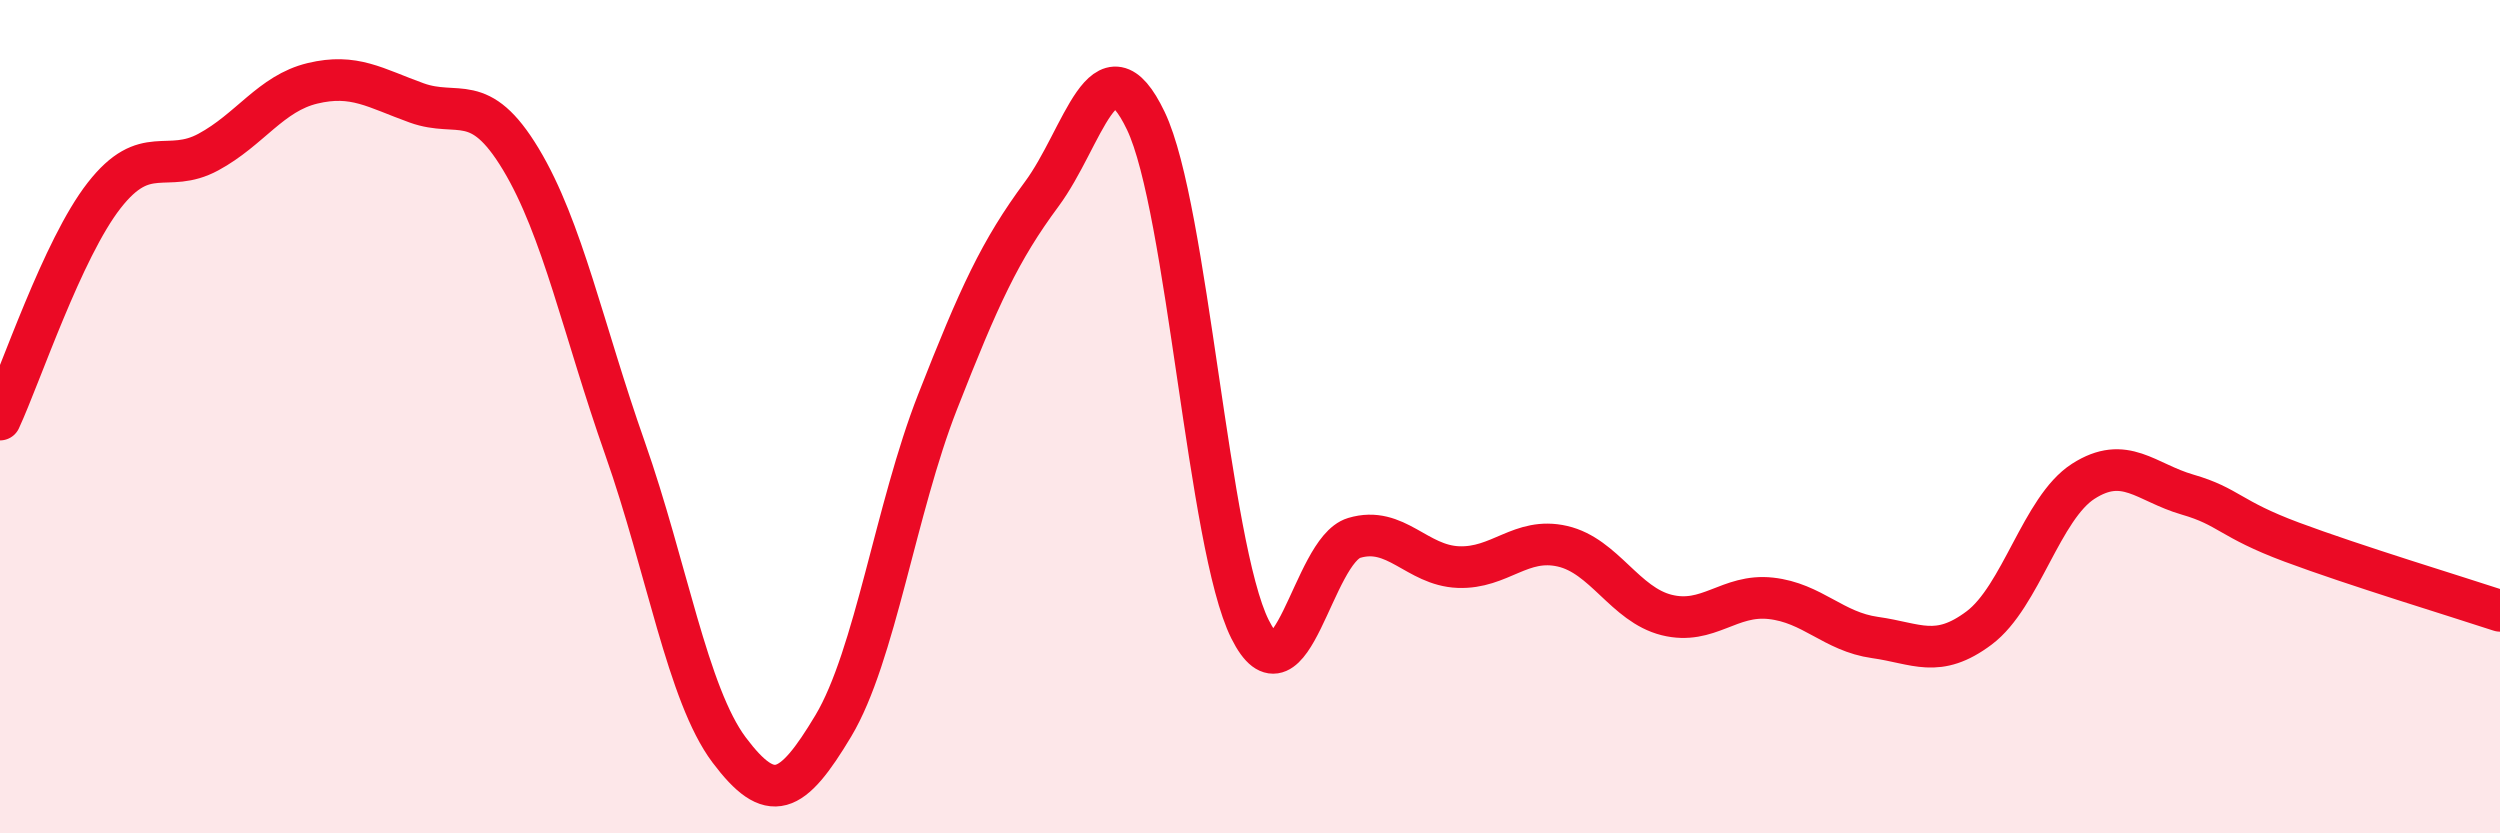
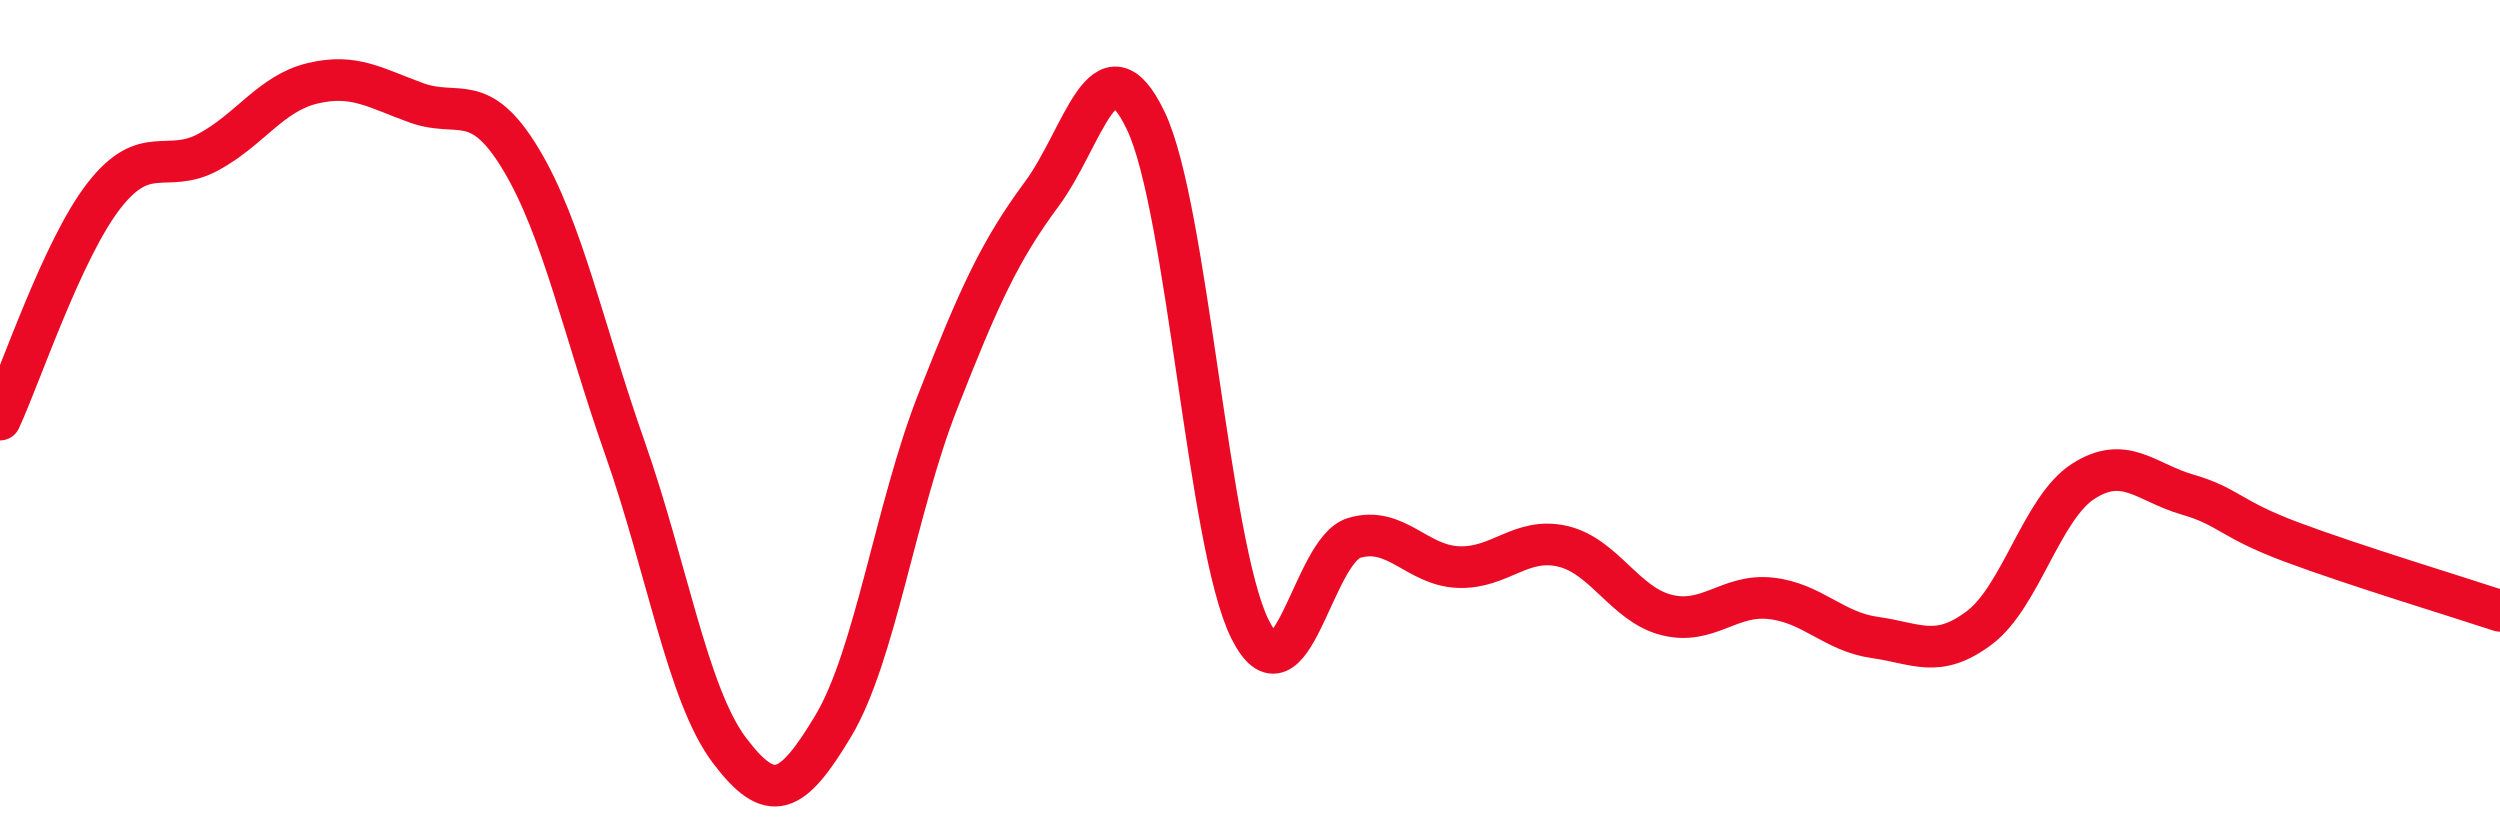
<svg xmlns="http://www.w3.org/2000/svg" width="60" height="20" viewBox="0 0 60 20">
-   <path d="M 0,10.07 C 0.5,8.99 1.5,5.97 2.5,4.69 C 3.5,3.41 4,4.19 5,3.65 C 6,3.11 6.5,2.24 7.5,2 C 8.5,1.76 9,2.11 10,2.47 C 11,2.83 11.5,2.16 12.5,3.82 C 13.5,5.48 14,7.92 15,10.76 C 16,13.6 16.5,16.67 17.5,18 C 18.5,19.33 19,19.09 20,17.42 C 21,15.75 21.5,12.2 22.5,9.65 C 23.5,7.1 24,6.01 25,4.66 C 26,3.31 26.5,0.81 27.5,2.9 C 28.5,4.99 29,13.1 30,15.1 C 31,17.1 31.5,13.21 32.5,12.91 C 33.5,12.61 34,13.57 35,13.61 C 36,13.65 36.5,12.88 37.5,13.11 C 38.5,13.34 39,14.51 40,14.76 C 41,15.01 41.5,14.25 42.5,14.36 C 43.5,14.47 44,15.16 45,15.3 C 46,15.44 46.5,15.82 47.5,15.07 C 48.5,14.32 49,12.19 50,11.55 C 51,10.91 51.5,11.58 52.5,11.87 C 53.5,12.16 53.5,12.45 55,13.01 C 56.5,13.57 59,14.33 60,14.66L60 20L0 20Z" fill="#EB0A25" opacity="0.1" stroke-linecap="round" stroke-linejoin="round" />
  <path d="M 0,10.07 C 0.5,8.99 1.5,5.97 2.5,4.69 C 3.5,3.41 4,4.19 5,3.65 C 6,3.11 6.5,2.24 7.5,2 C 8.5,1.76 9,2.11 10,2.47 C 11,2.83 11.5,2.16 12.5,3.82 C 13.5,5.48 14,7.92 15,10.76 C 16,13.6 16.5,16.67 17.5,18 C 18.5,19.33 19,19.09 20,17.42 C 21,15.75 21.5,12.2 22.5,9.65 C 23.5,7.1 24,6.01 25,4.66 C 26,3.31 26.5,0.81 27.5,2.9 C 28.5,4.99 29,13.1 30,15.1 C 31,17.1 31.5,13.21 32.5,12.91 C 33.5,12.61 34,13.57 35,13.61 C 36,13.65 36.5,12.88 37.5,13.11 C 38.5,13.34 39,14.51 40,14.76 C 41,15.01 41.5,14.25 42.5,14.36 C 43.5,14.47 44,15.16 45,15.3 C 46,15.44 46.5,15.82 47.5,15.07 C 48.5,14.32 49,12.19 50,11.55 C 51,10.91 51.5,11.58 52.5,11.87 C 53.5,12.16 53.5,12.45 55,13.01 C 56.5,13.57 59,14.33 60,14.66" stroke="#EB0A25" stroke-width="1" fill="none" stroke-linecap="round" stroke-linejoin="round" />
</svg>